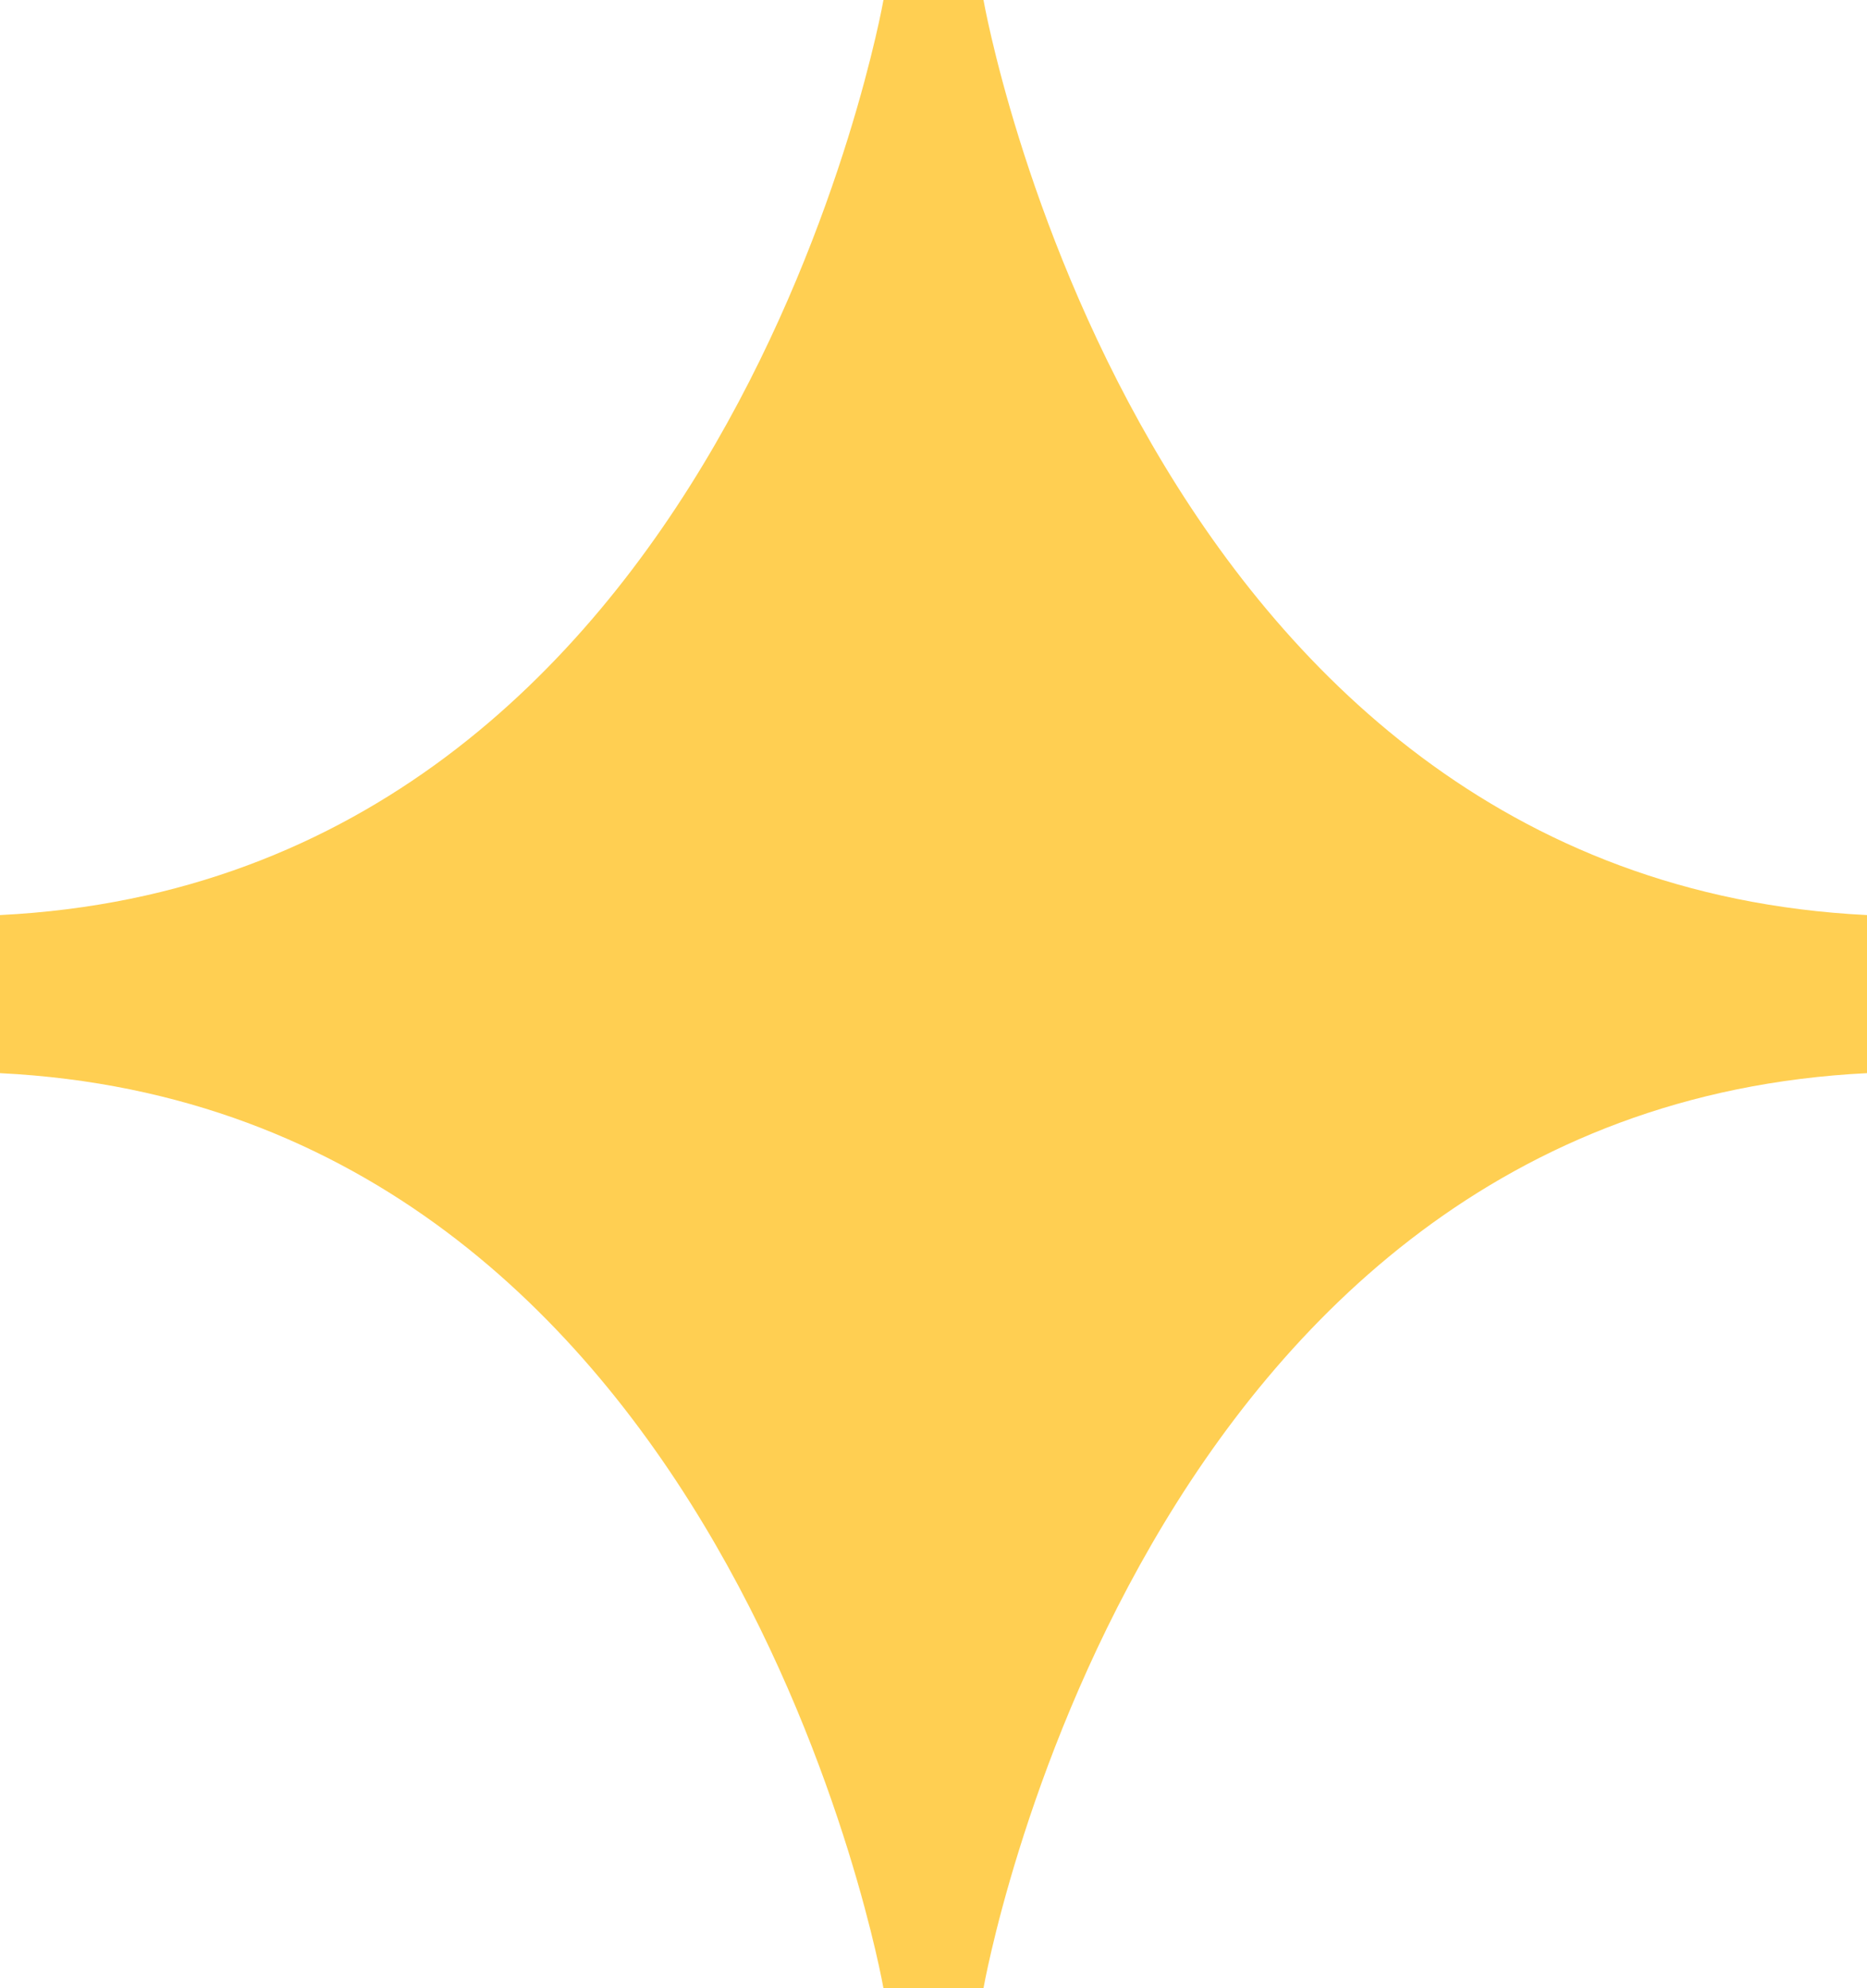
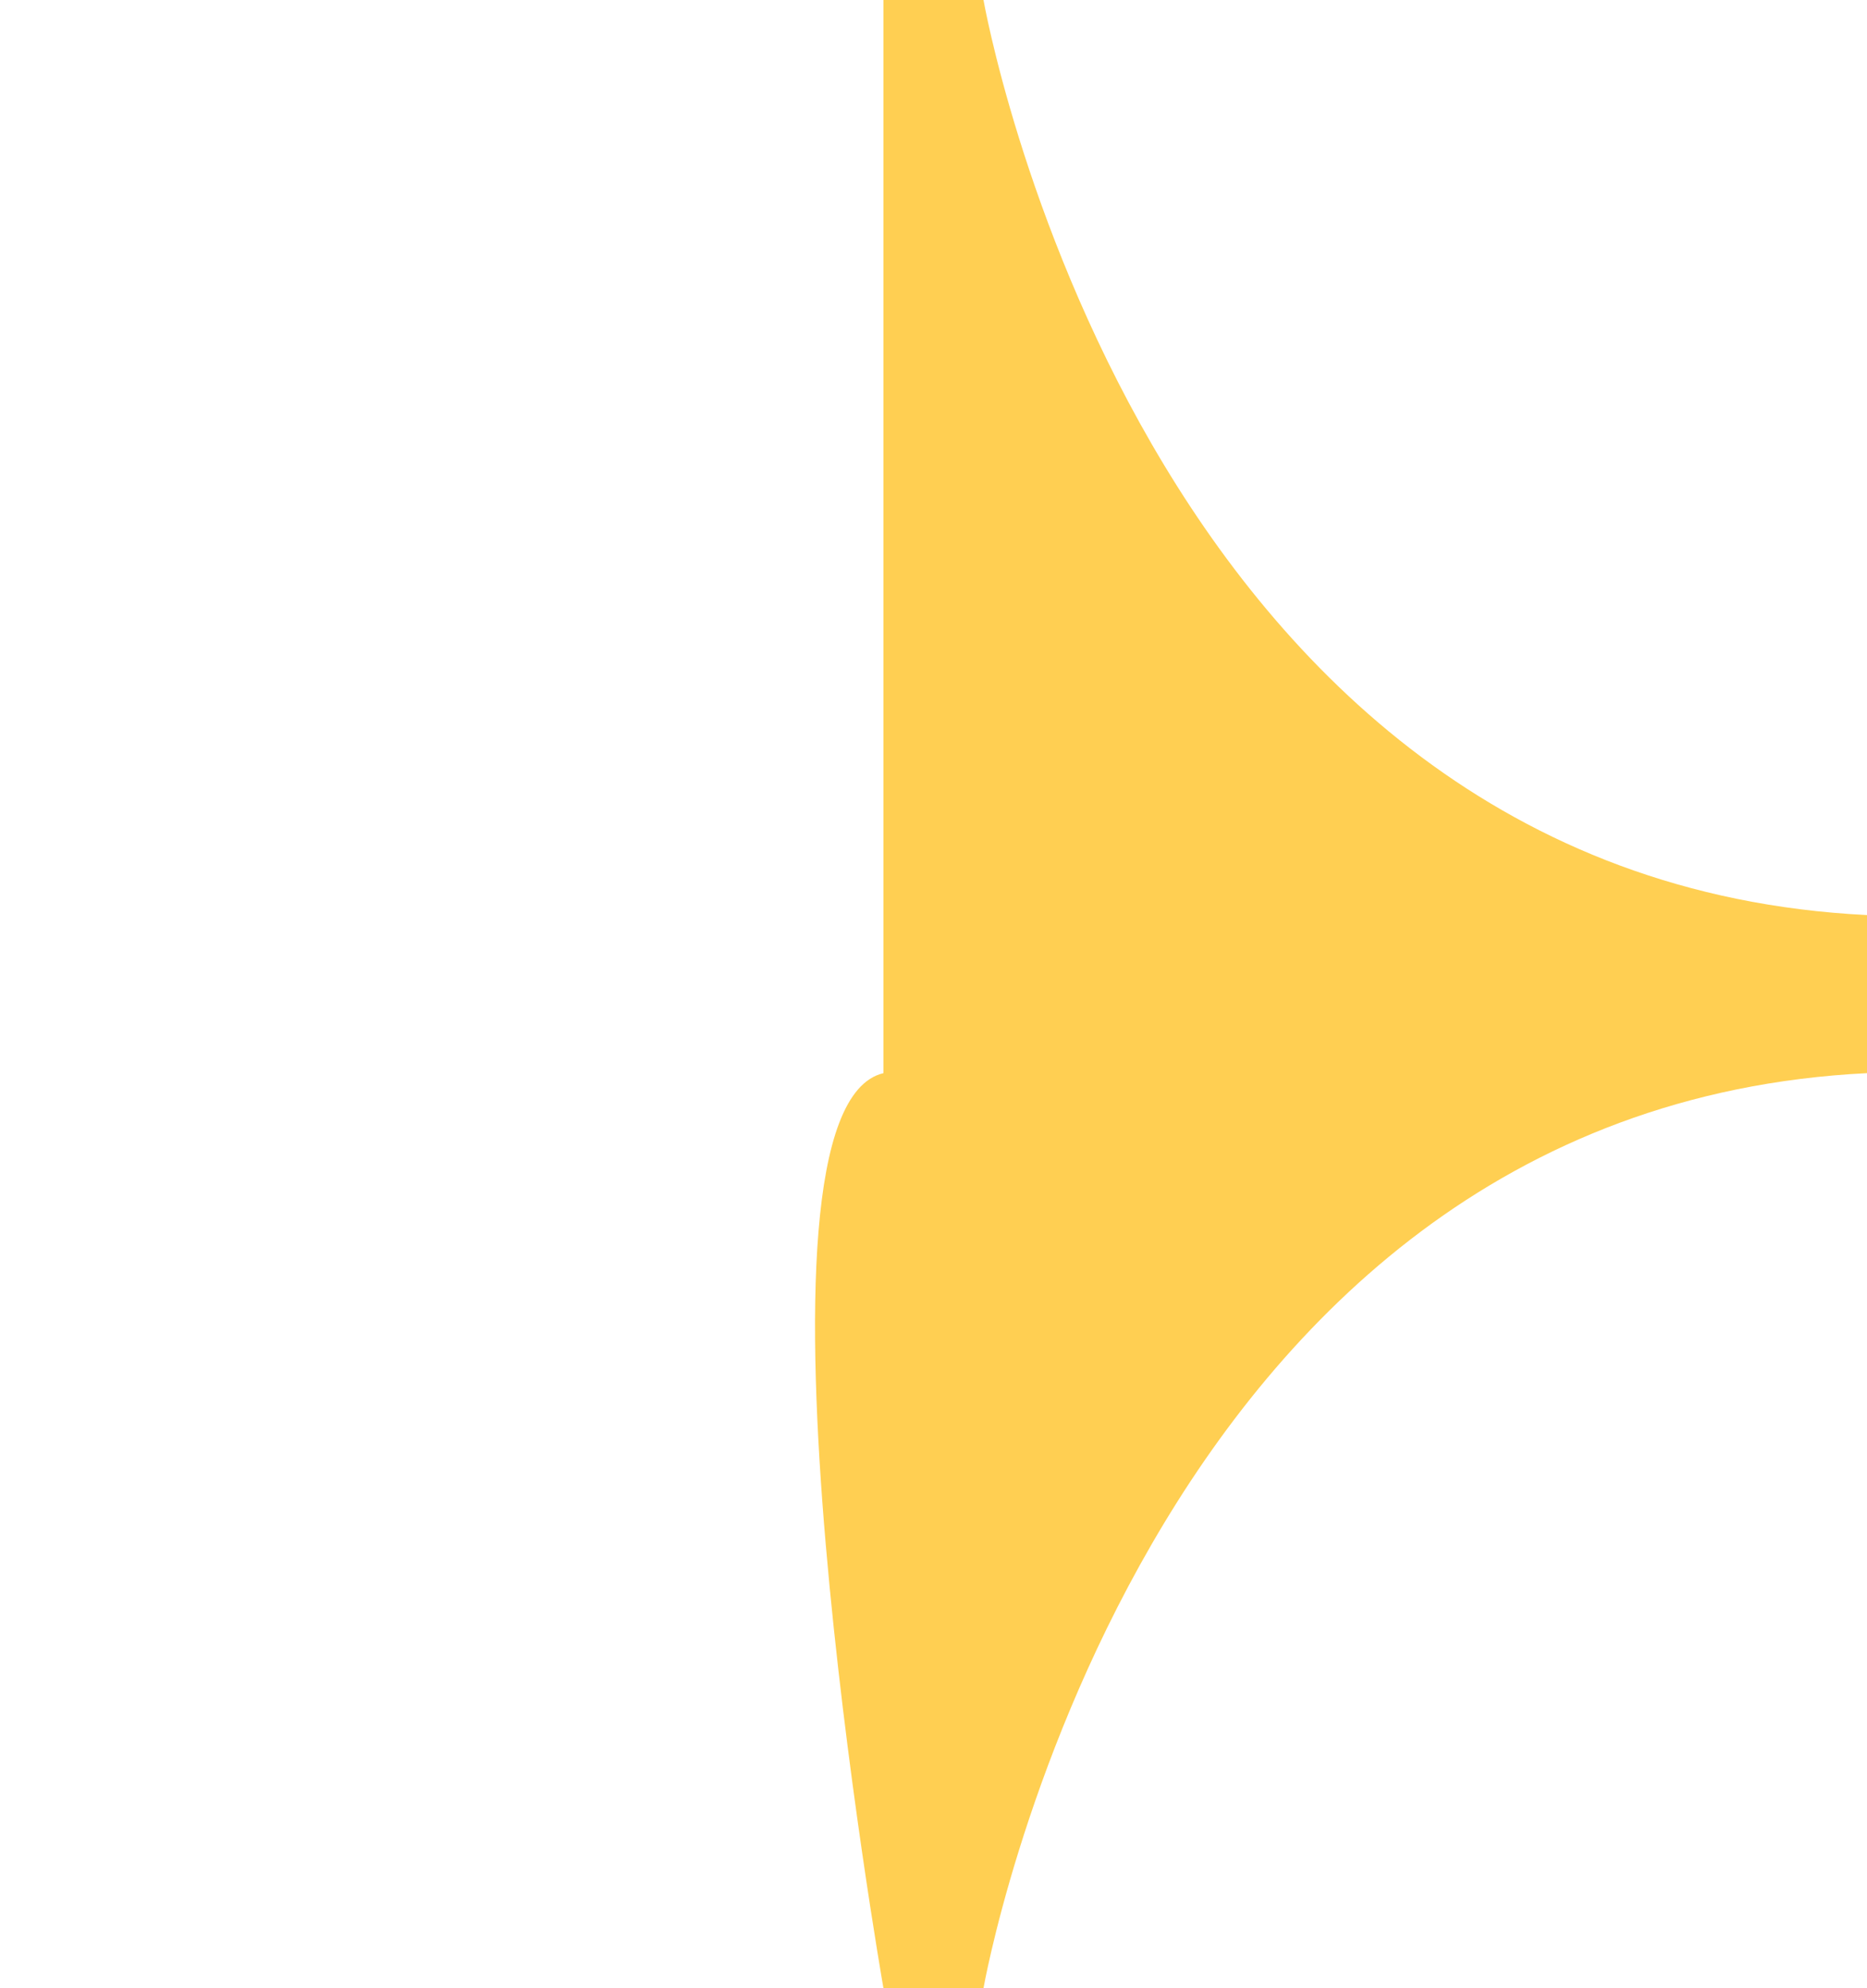
<svg xmlns="http://www.w3.org/2000/svg" width="31" height="33" viewBox="0 0 31 33" fill="none">
-   <path d="M16.33 0H14.669C14.669 0 12.113 14.59 0 15.188V17.812C12.113 18.41 14.669 33 14.669 33H16.33C16.33 33 18.887 18.41 31 17.812V15.188C18.887 14.59 16.33 0 16.33 0Z" fill="#FFCF52" />
+   <path d="M16.33 0H14.669V17.812C12.113 18.41 14.669 33 14.669 33H16.33C16.33 33 18.887 18.41 31 17.812V15.188C18.887 14.59 16.33 0 16.33 0Z" fill="#FFCF52" />
</svg>